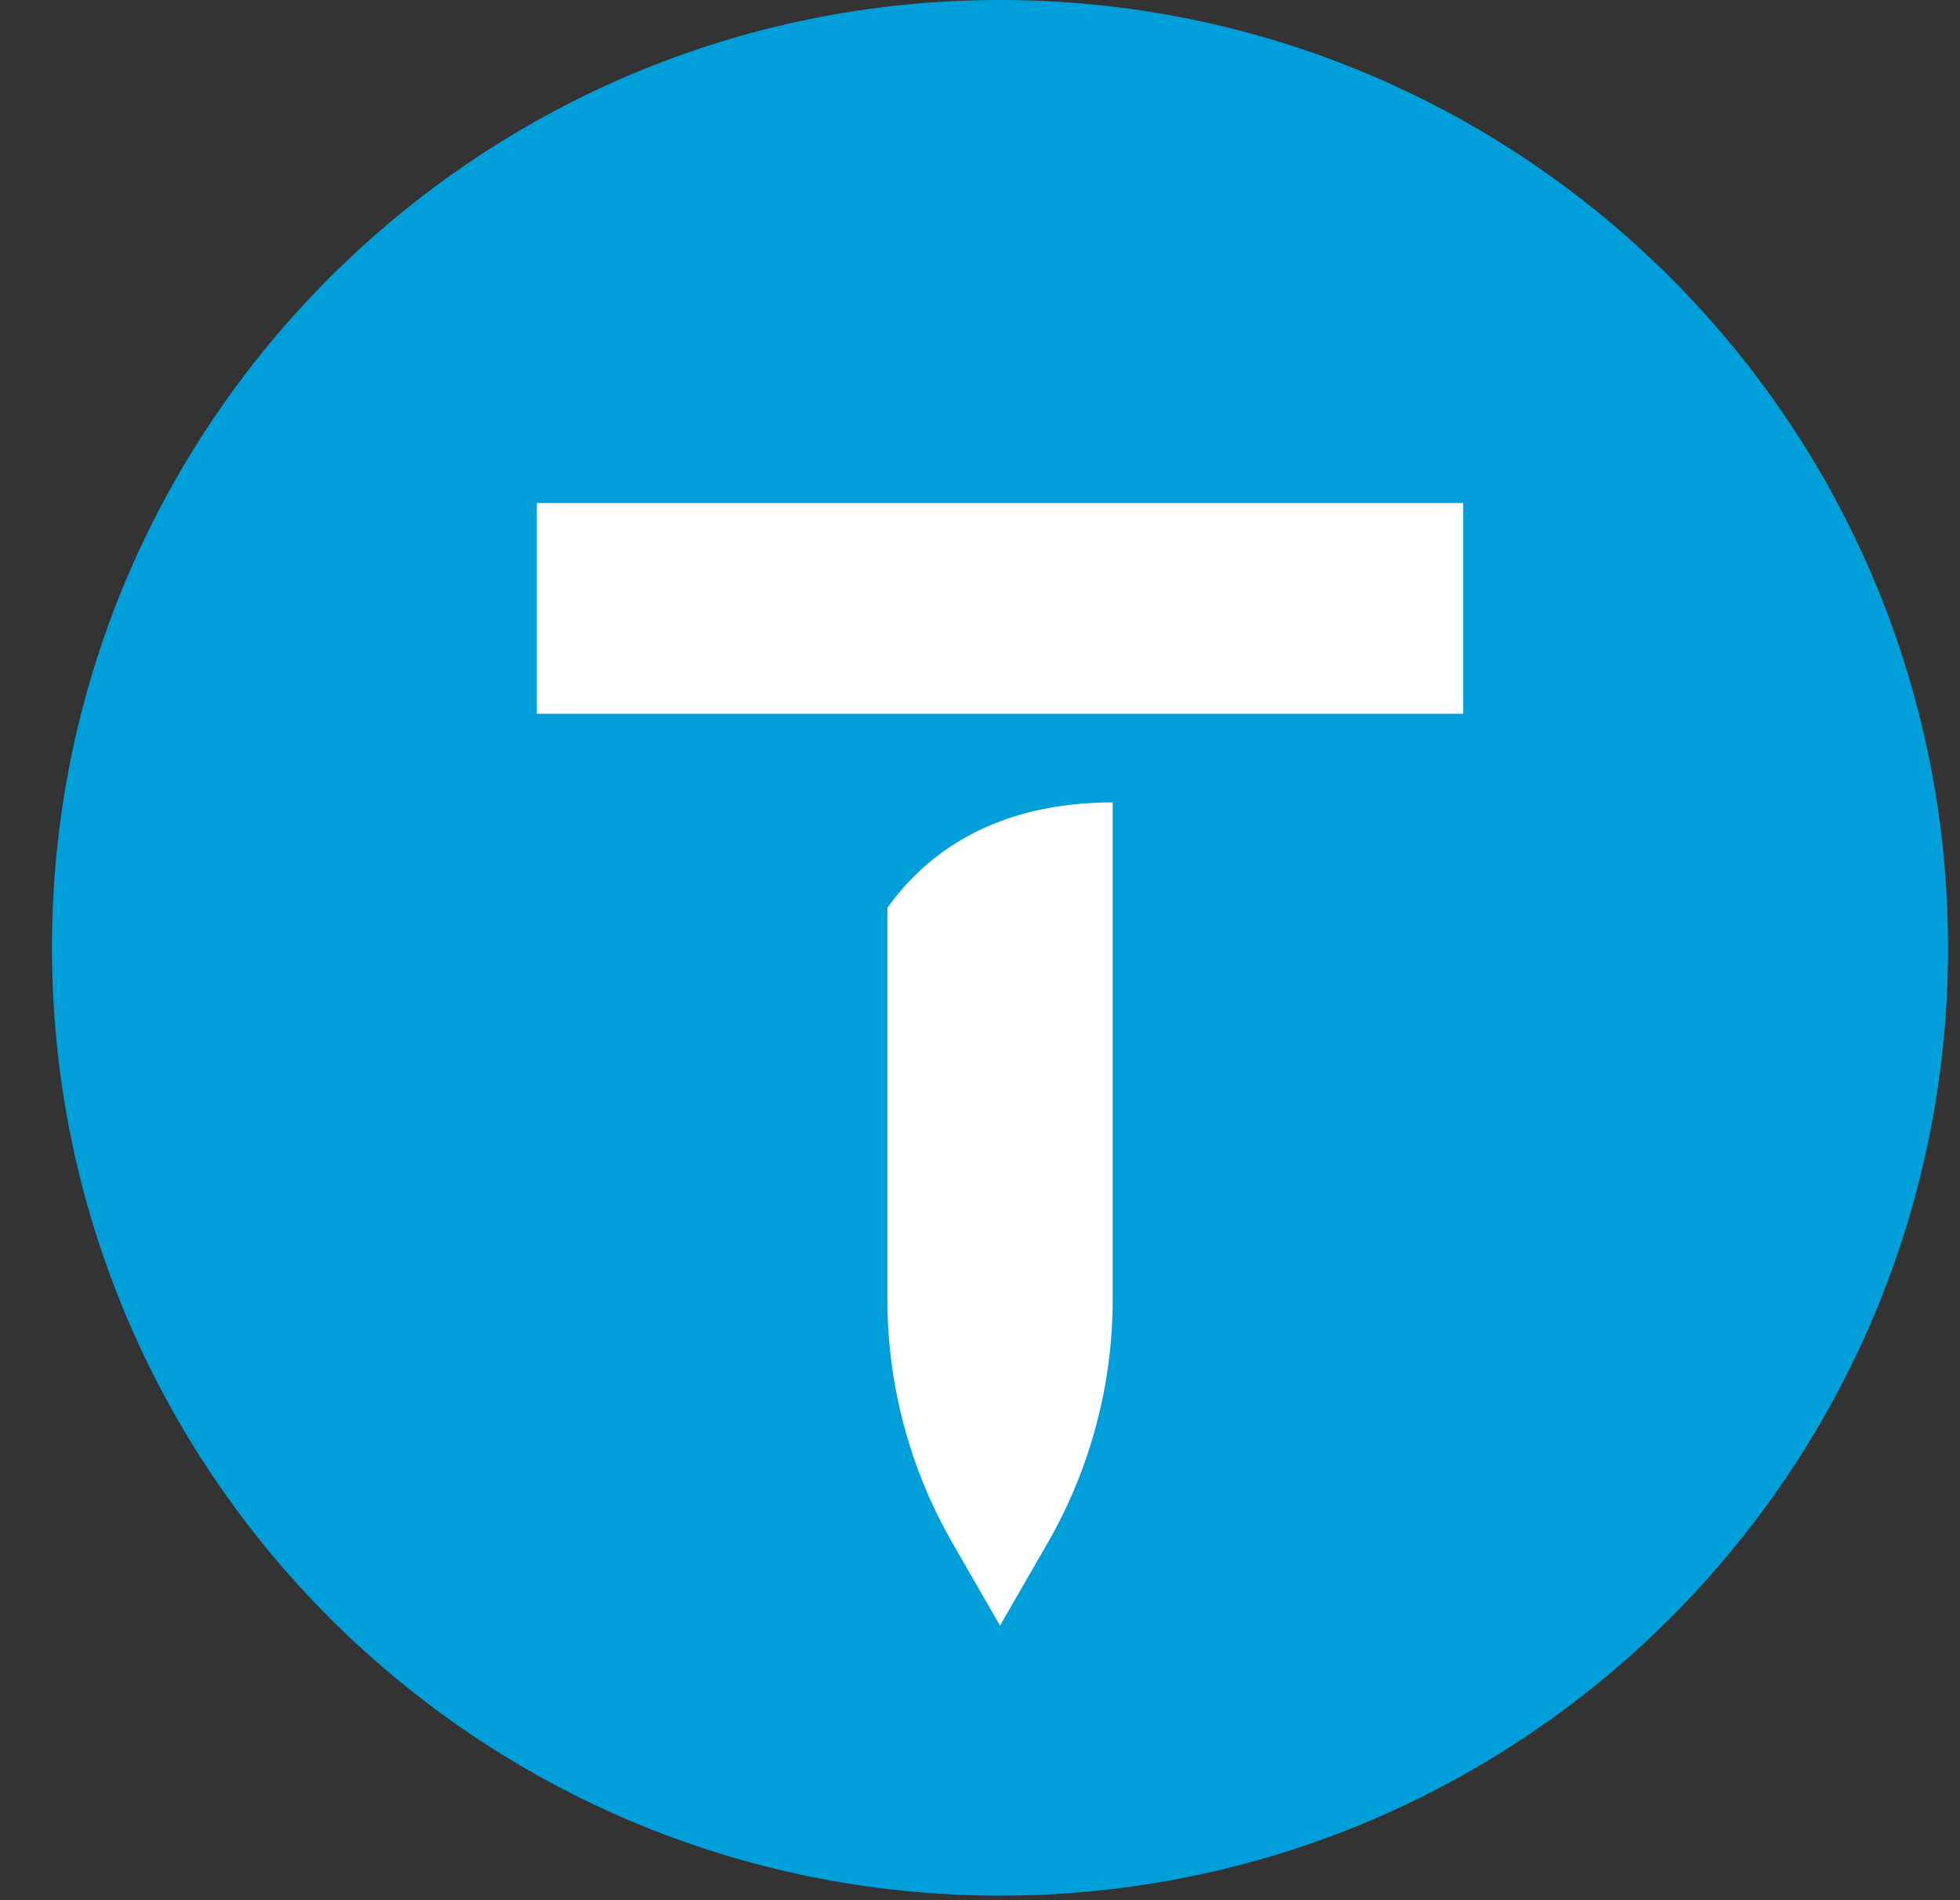
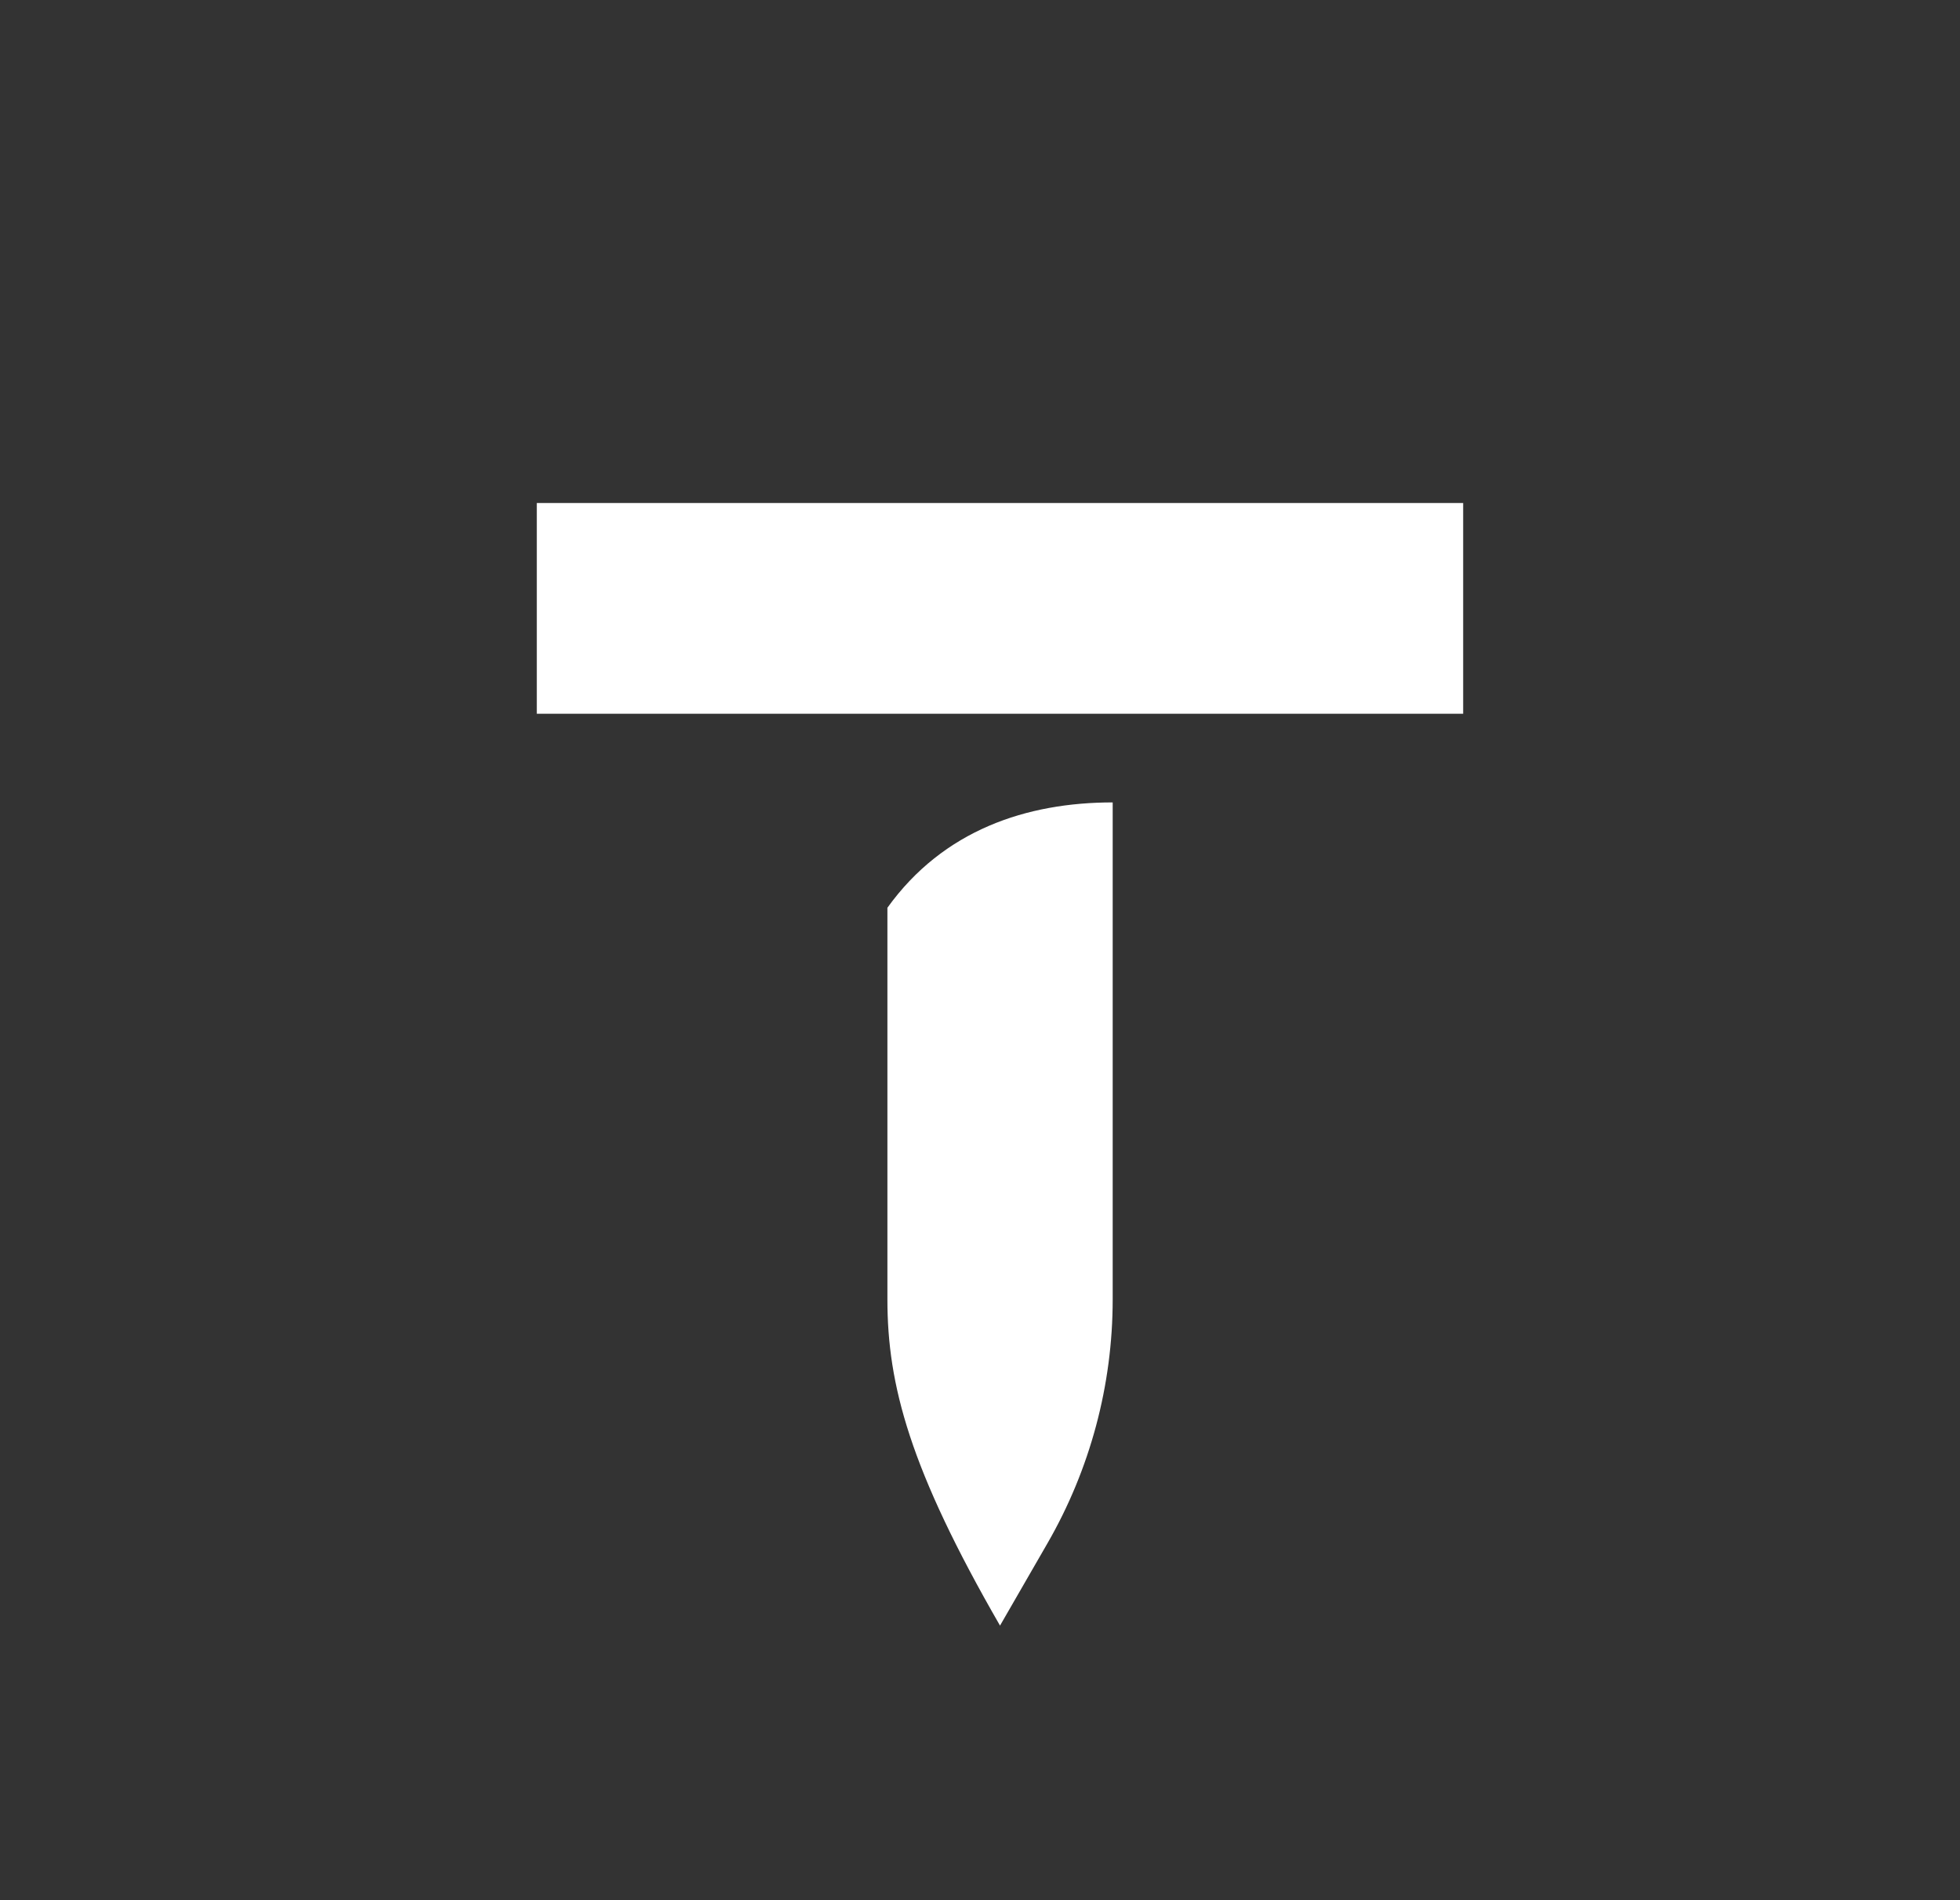
<svg xmlns="http://www.w3.org/2000/svg" width="33" height="32" viewBox="0 0 33 32" fill="none">
  <rect x="0" y="0" width="33" height="32" fill="#333333" stroke="none" />
  <g clip-path="url(#clip0_11160_92745)">
-     <path fill-rule="evenodd" clip-rule="evenodd" d="M16.836 0C8.022 0 0.875 7.147 0.875 15.96C0.875 24.776 8.022 31.923 16.836 31.923C25.652 31.923 32.799 24.776 32.799 15.96C32.799 7.147 25.654 0 16.836 0Z" fill="#009FD9" />
-     <path fill-rule="evenodd" clip-rule="evenodd" d="M18.734 21.883C18.734 23.326 18.355 24.743 17.634 25.993L16.837 27.376L16.041 25.993C15.32 24.743 14.941 23.326 14.941 21.883V15.287C15.882 13.977 17.287 13.513 18.734 13.513V21.883ZM9.038 12.02V8.471H24.635V12.02H9.035H9.038Z" fill="white" />
+     <path fill-rule="evenodd" clip-rule="evenodd" d="M18.734 21.883C18.734 23.326 18.355 24.743 17.634 25.993L16.837 27.376C15.32 24.743 14.941 23.326 14.941 21.883V15.287C15.882 13.977 17.287 13.513 18.734 13.513V21.883ZM9.038 12.02V8.471H24.635V12.02H9.035H9.038Z" fill="white" />
  </g>
  <defs>
    <clipPath id="clip0_11160_92745">
      <rect width="32" height="32" fill="white" transform="translate(0.875)" />
    </clipPath>
  </defs>
</svg>